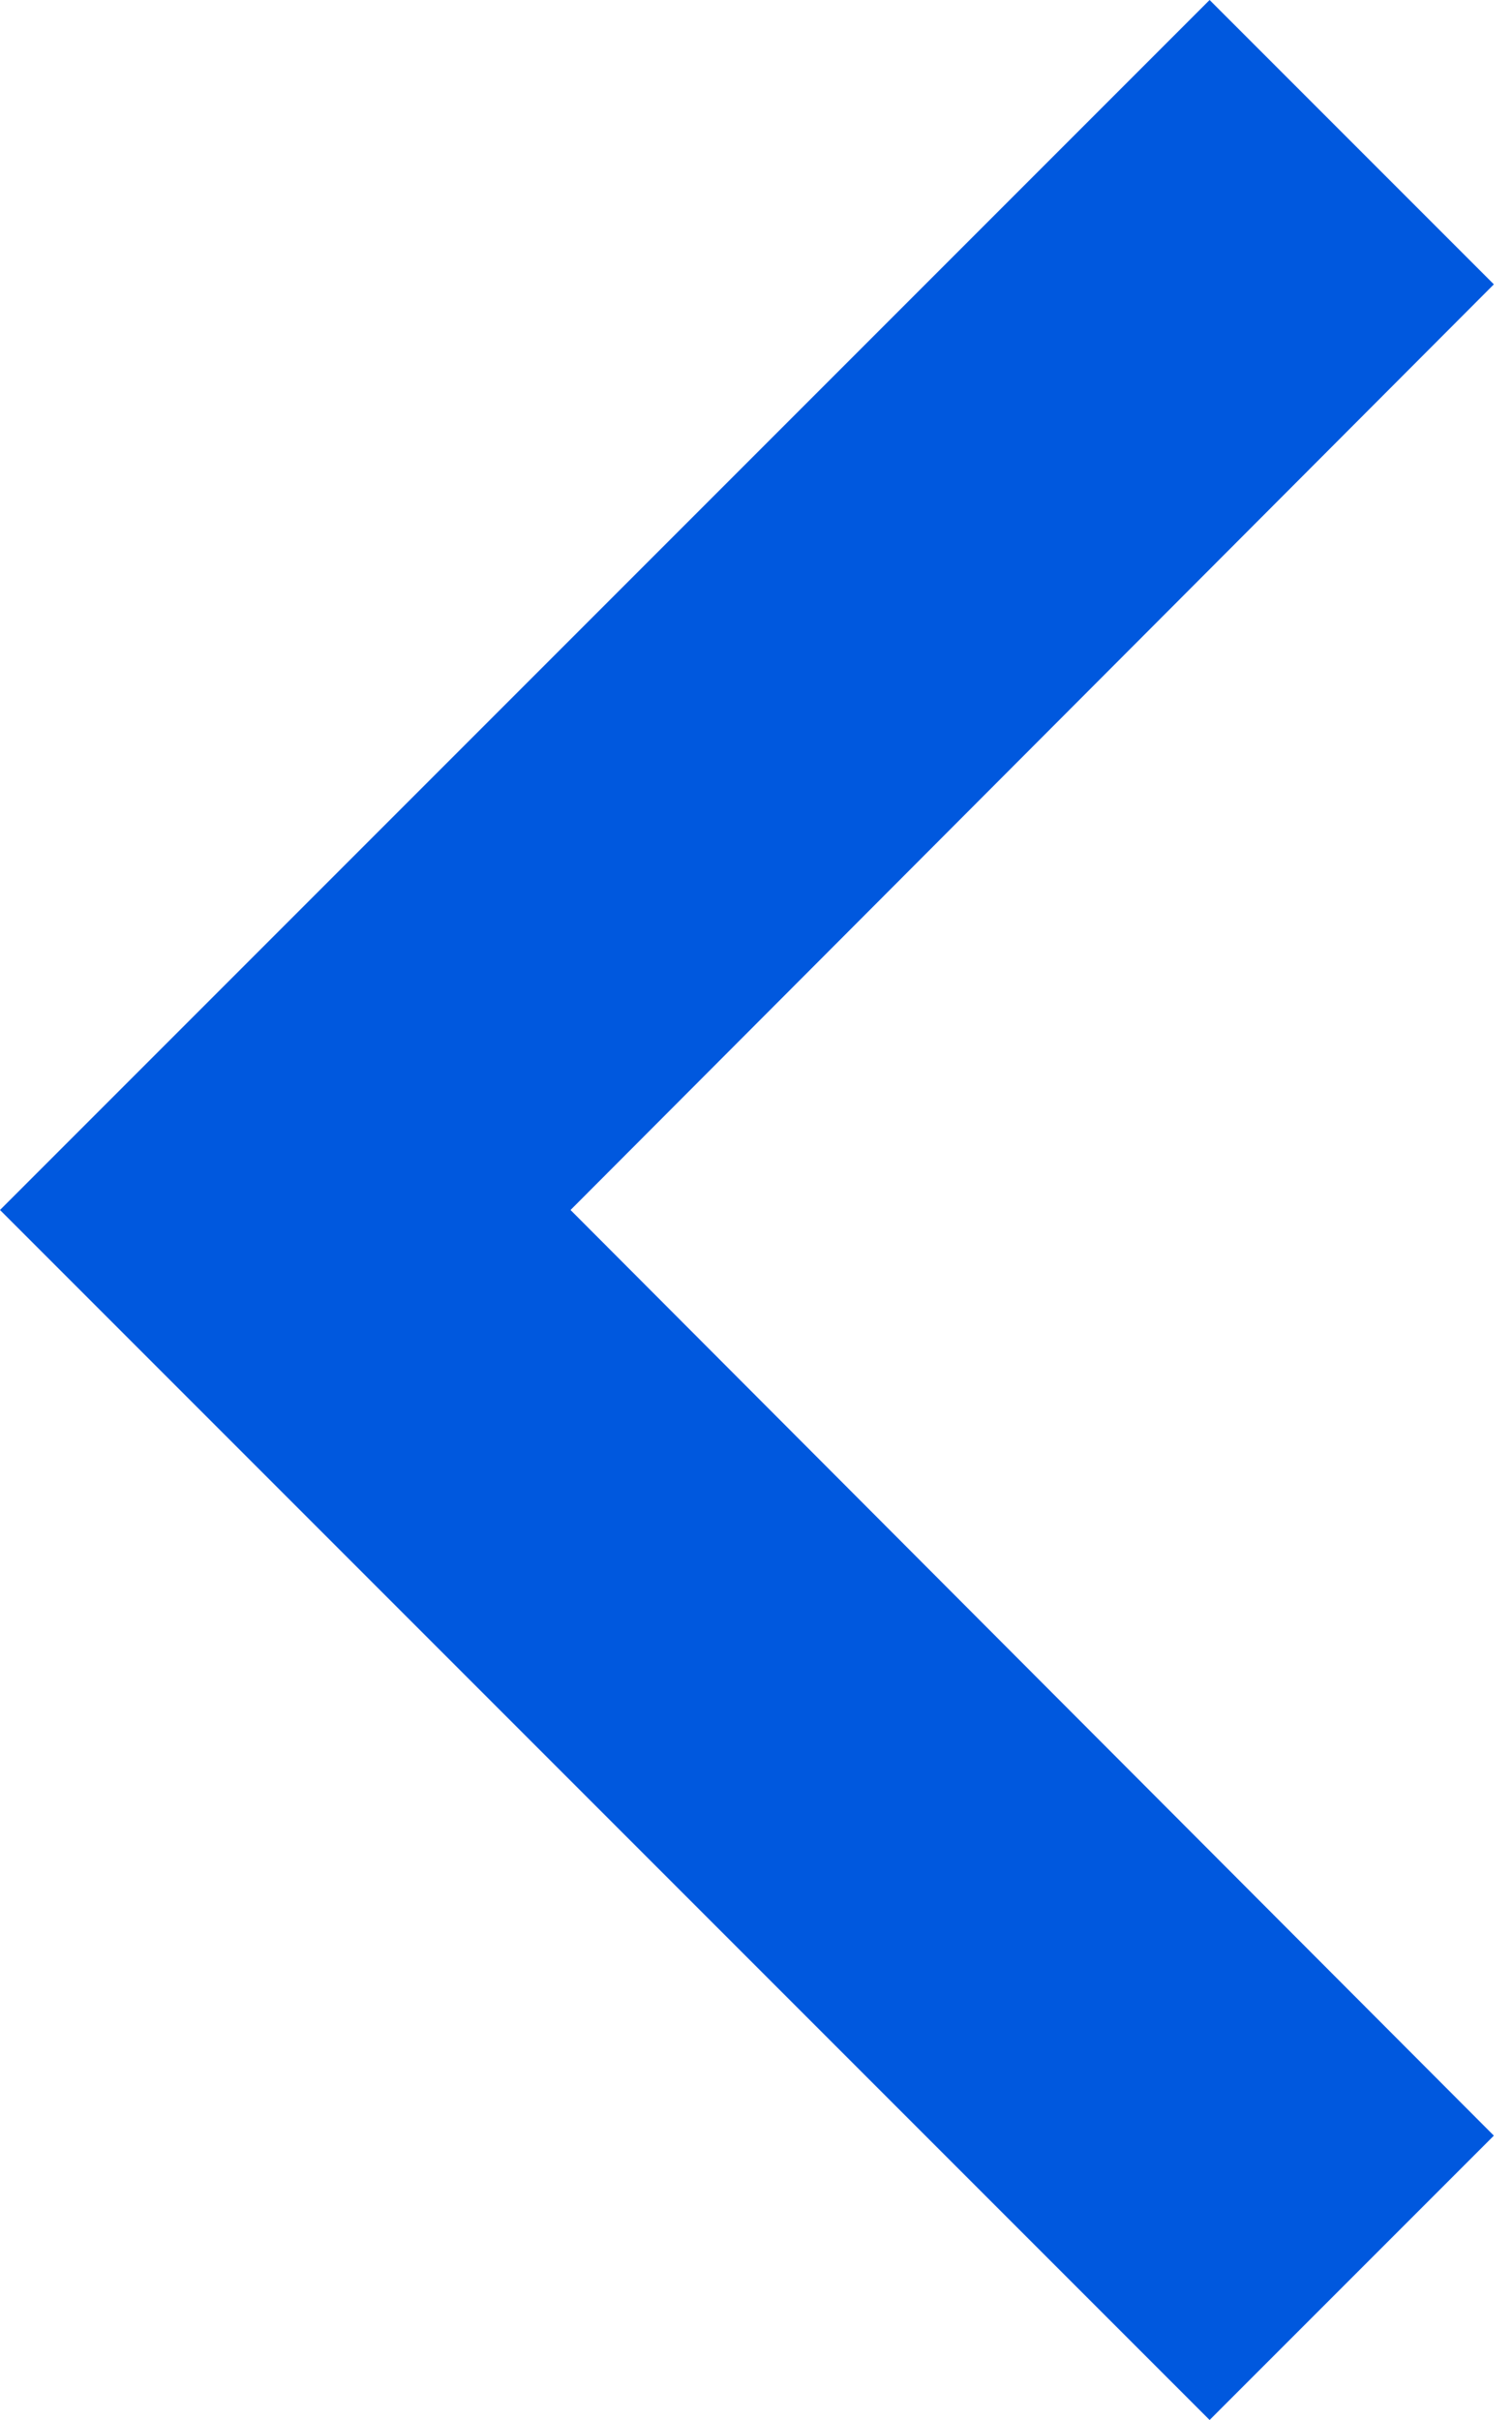
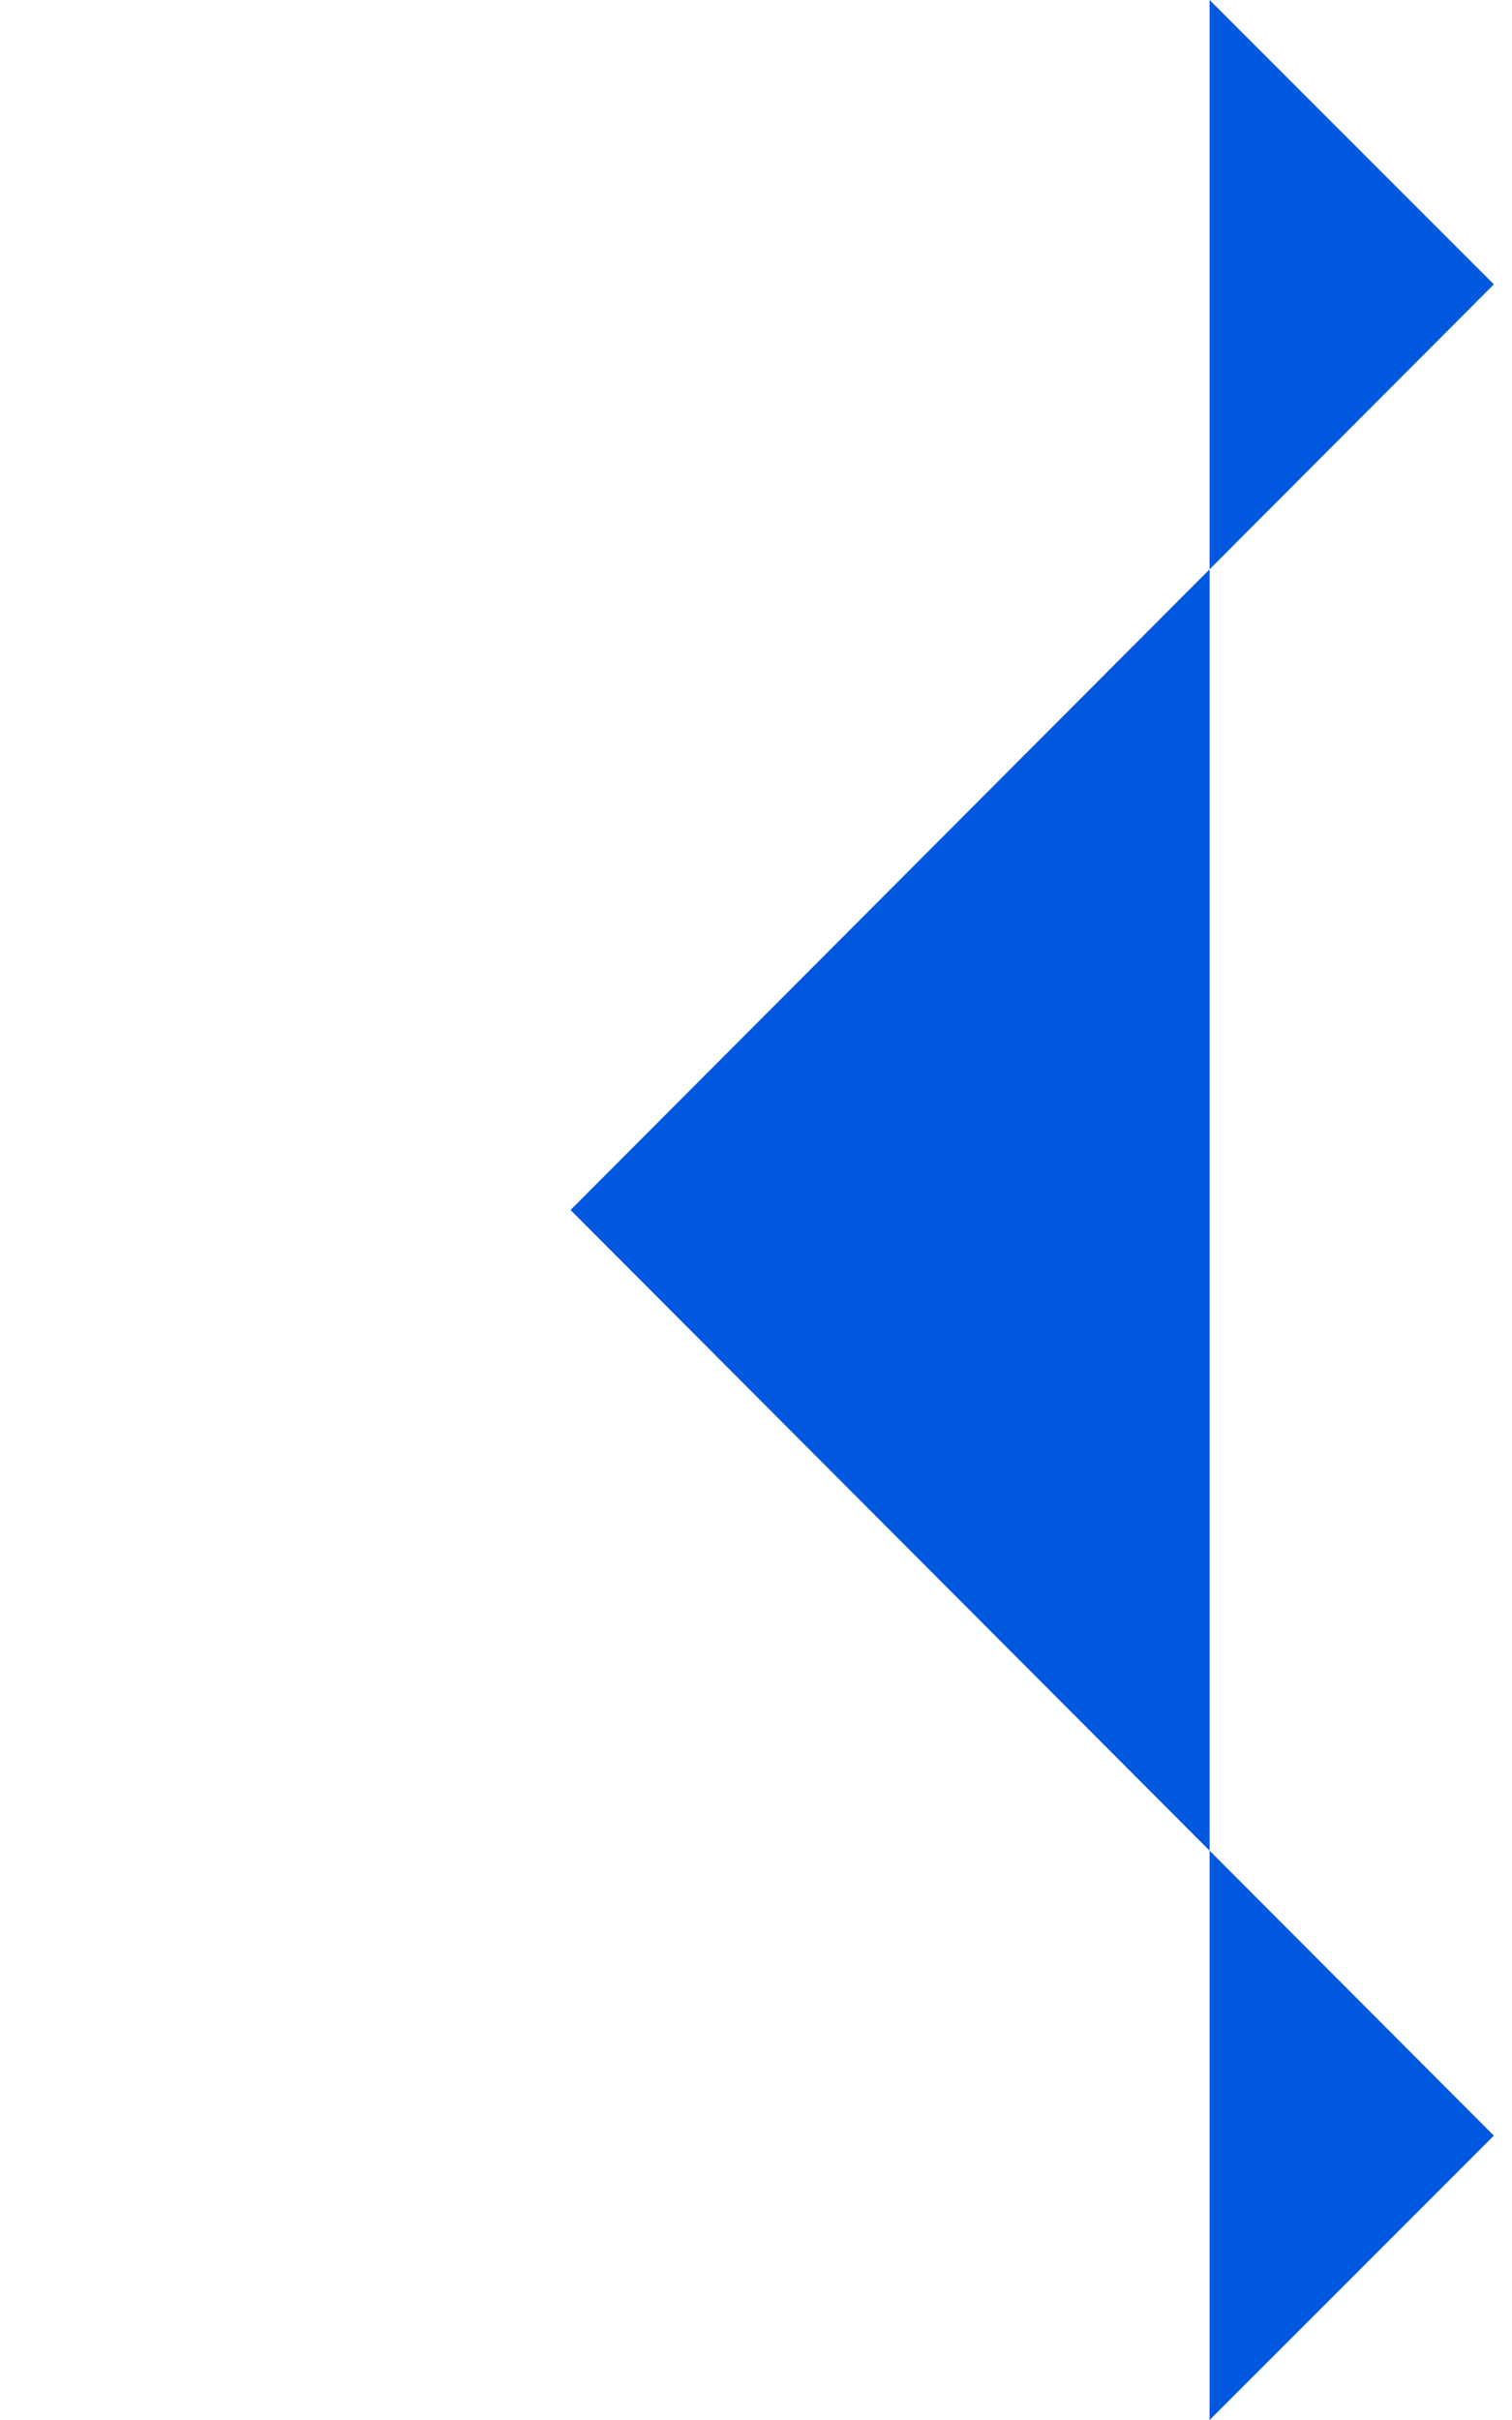
<svg xmlns="http://www.w3.org/2000/svg" width="30" height="48" viewBox="0 0 30 48" fill="none">
-   <path d="M29.64 42.36L11.32 24L29.64 5.64L24 0L0 24L24 48L29.64 42.36Z" fill="#0058DE" />
+   <path d="M29.64 42.36L11.32 24L29.64 5.64L24 0L24 48L29.64 42.36Z" fill="#0058DE" />
</svg>